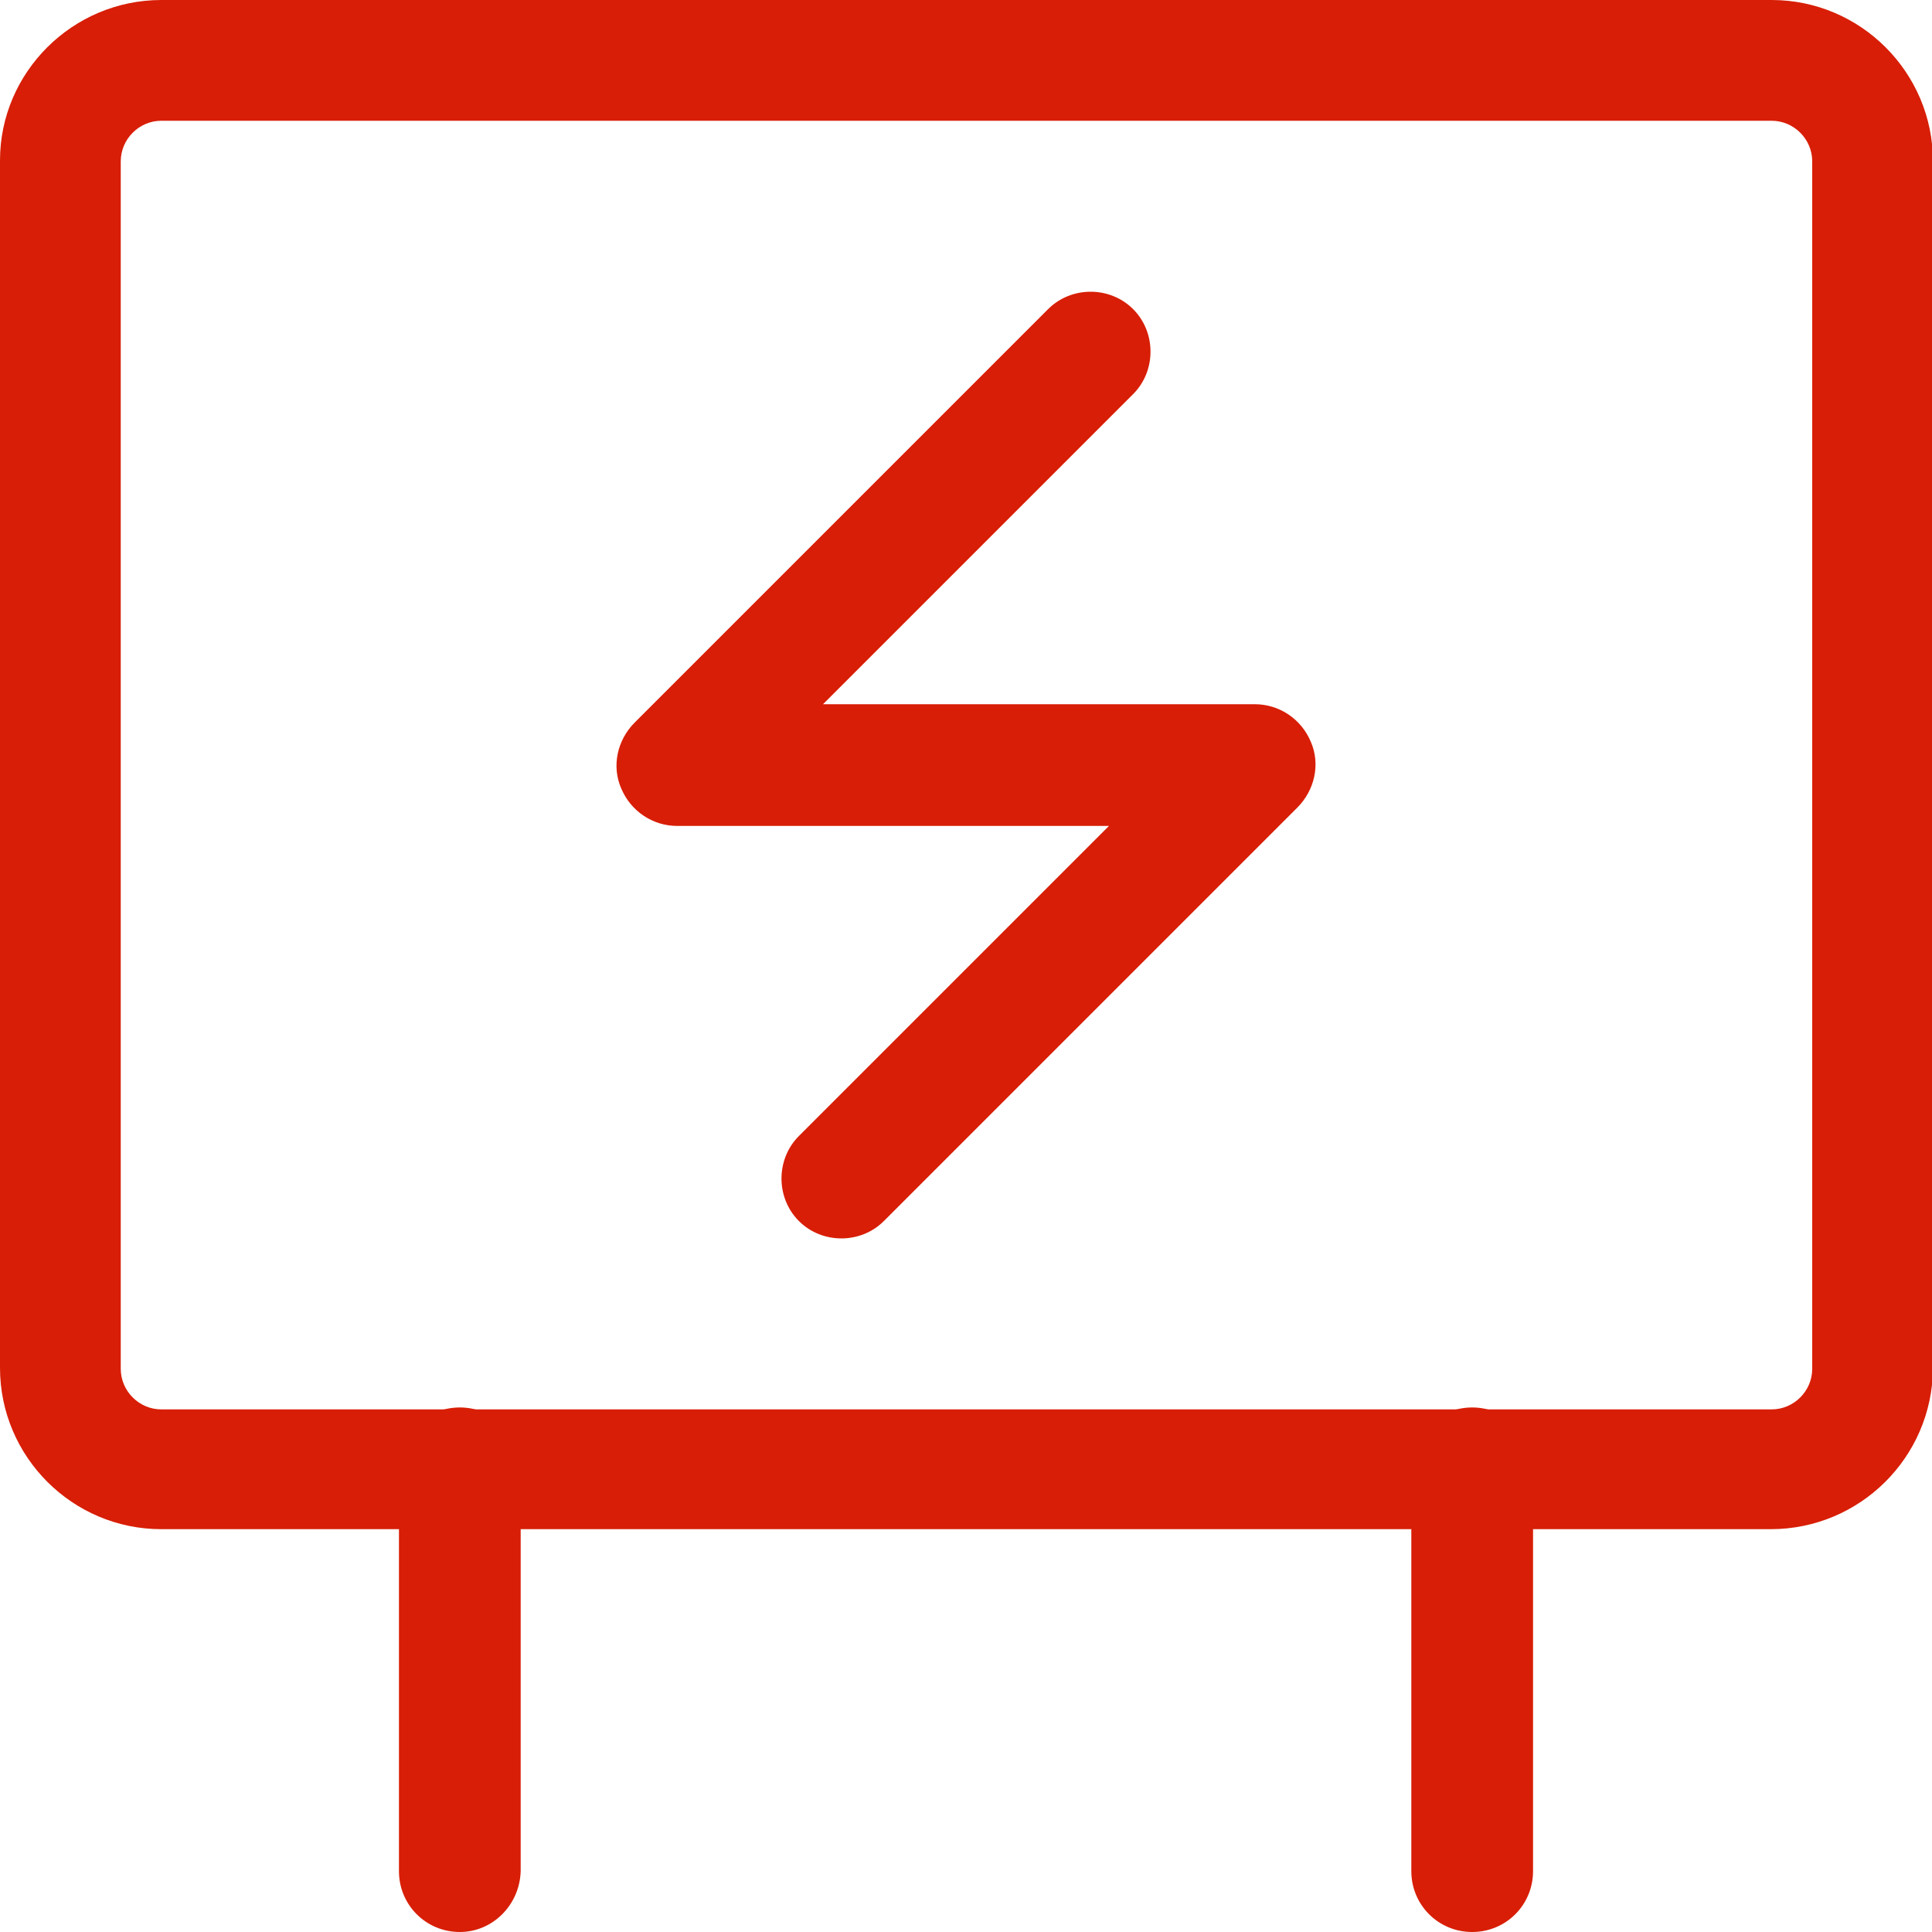
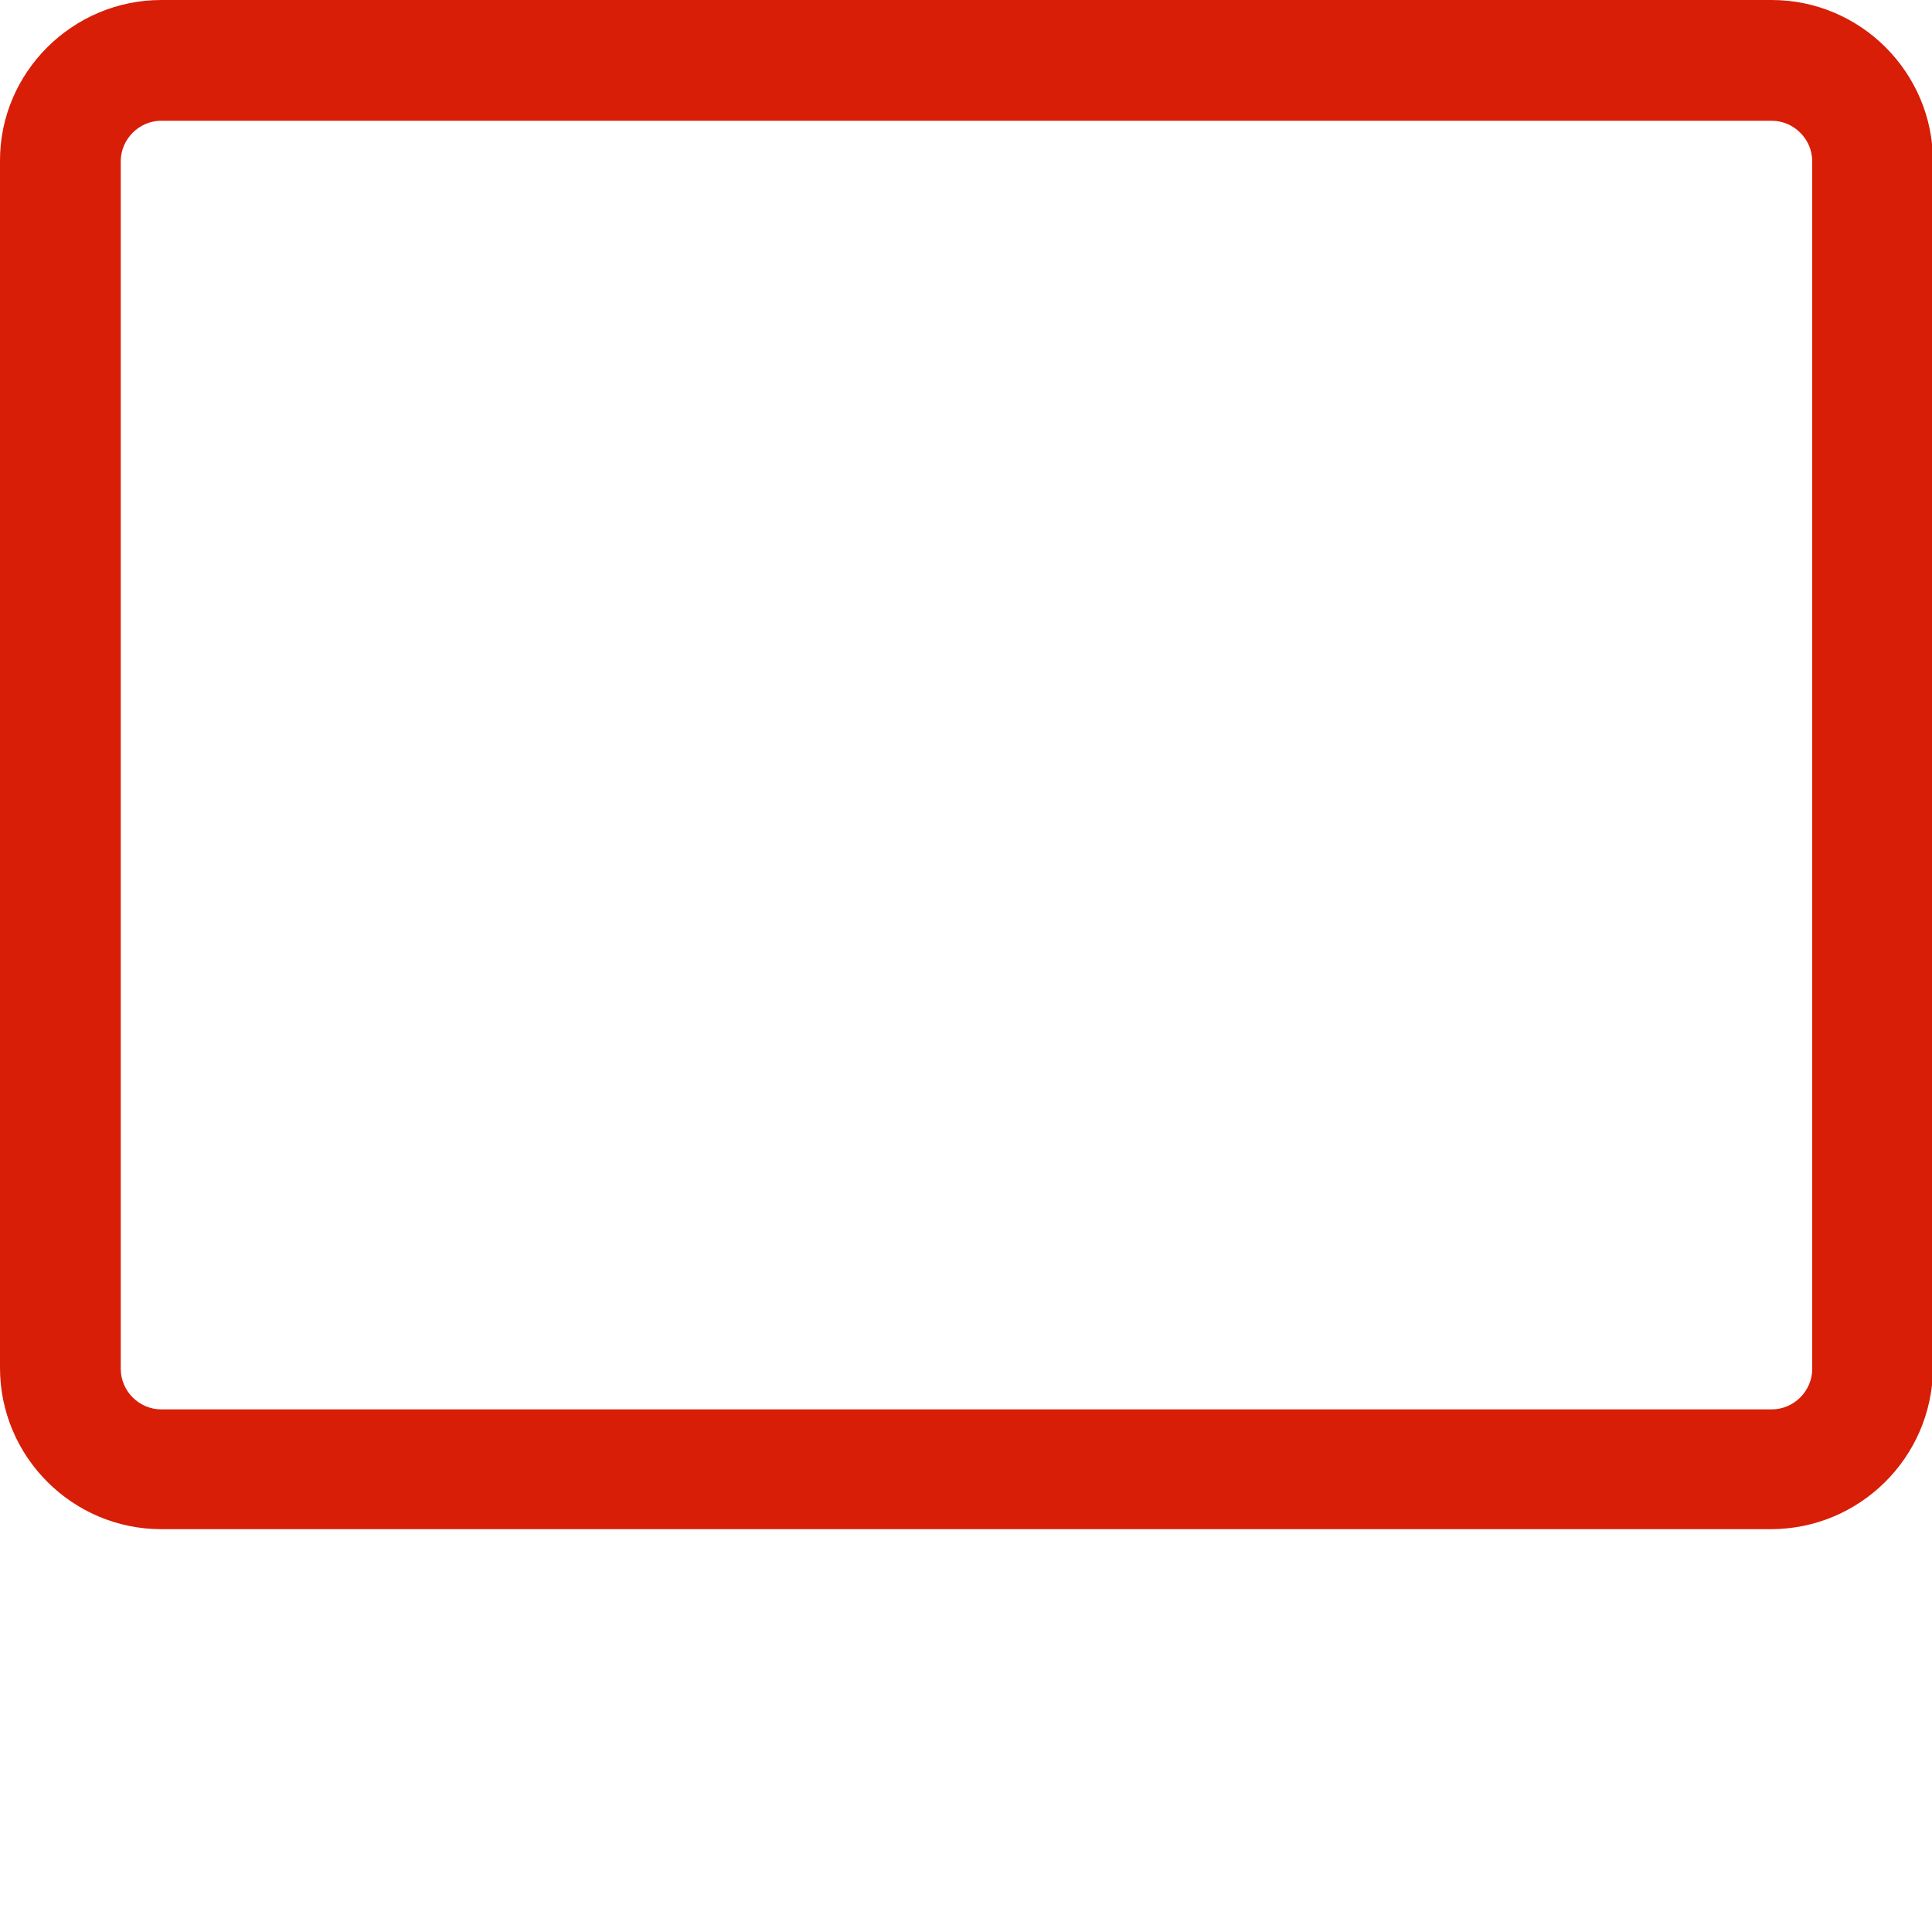
<svg xmlns="http://www.w3.org/2000/svg" t="1686557999938" class="icon" viewBox="0 0 1024 1024" version="1.1" p-id="20895" width="200" height="200">
  <path d="M938.496 810.496H85.504c-47.104 0-85.504-38.4-85.504-85.504v-640C0 38.4 38.4 0 85.504 0h853.504c47.104 0 85.504 38.4 85.504 85.504v640c-0.512 47.104-38.912 84.992-86.016 84.992zM85.504 64c-11.776 0-21.504 9.728-21.504 21.504v640c0 11.776 9.728 21.504 21.504 21.504h853.504c11.776 0 21.504-9.728 21.504-21.504v-640c0-11.776-9.728-21.504-21.504-21.504H85.504z" fill="#d81e06" p-id="20896" />
-   <path d="M243.712 1024c-17.92 0-32.256-14.336-32.256-32.256V778.24c0-17.92 14.336-32.256 32.256-32.256s32.256 14.336 32.256 32.256v213.504c-0.512 17.92-14.848 32.256-32.256 32.256zM780.288 1024c-17.92 0-32.256-14.336-32.256-32.256V778.24c0-17.92 14.336-32.256 32.256-32.256s32.256 14.336 32.256 32.256v213.504c0 17.92-14.336 32.256-32.256 32.256zM445.952 656.384c-8.192 0-16.384-3.072-22.528-9.216-12.288-12.288-12.288-32.768 0-45.056l164.352-164.352H358.912c-12.8 0-24.576-7.68-29.696-19.968-5.12-11.776-2.048-25.6 7.168-34.816L555.52 163.84c12.288-12.288 32.768-12.288 45.056 0 12.288 12.288 12.288 32.768 0 45.056L436.224 373.248h228.864c12.8 0 24.576 7.68 29.696 19.968 5.12 11.776 2.048 25.6-7.168 34.816l-219.136 219.136c-6.144 6.144-14.336 9.216-22.528 9.216z" fill="#d81e06" p-id="20897" />
</svg>